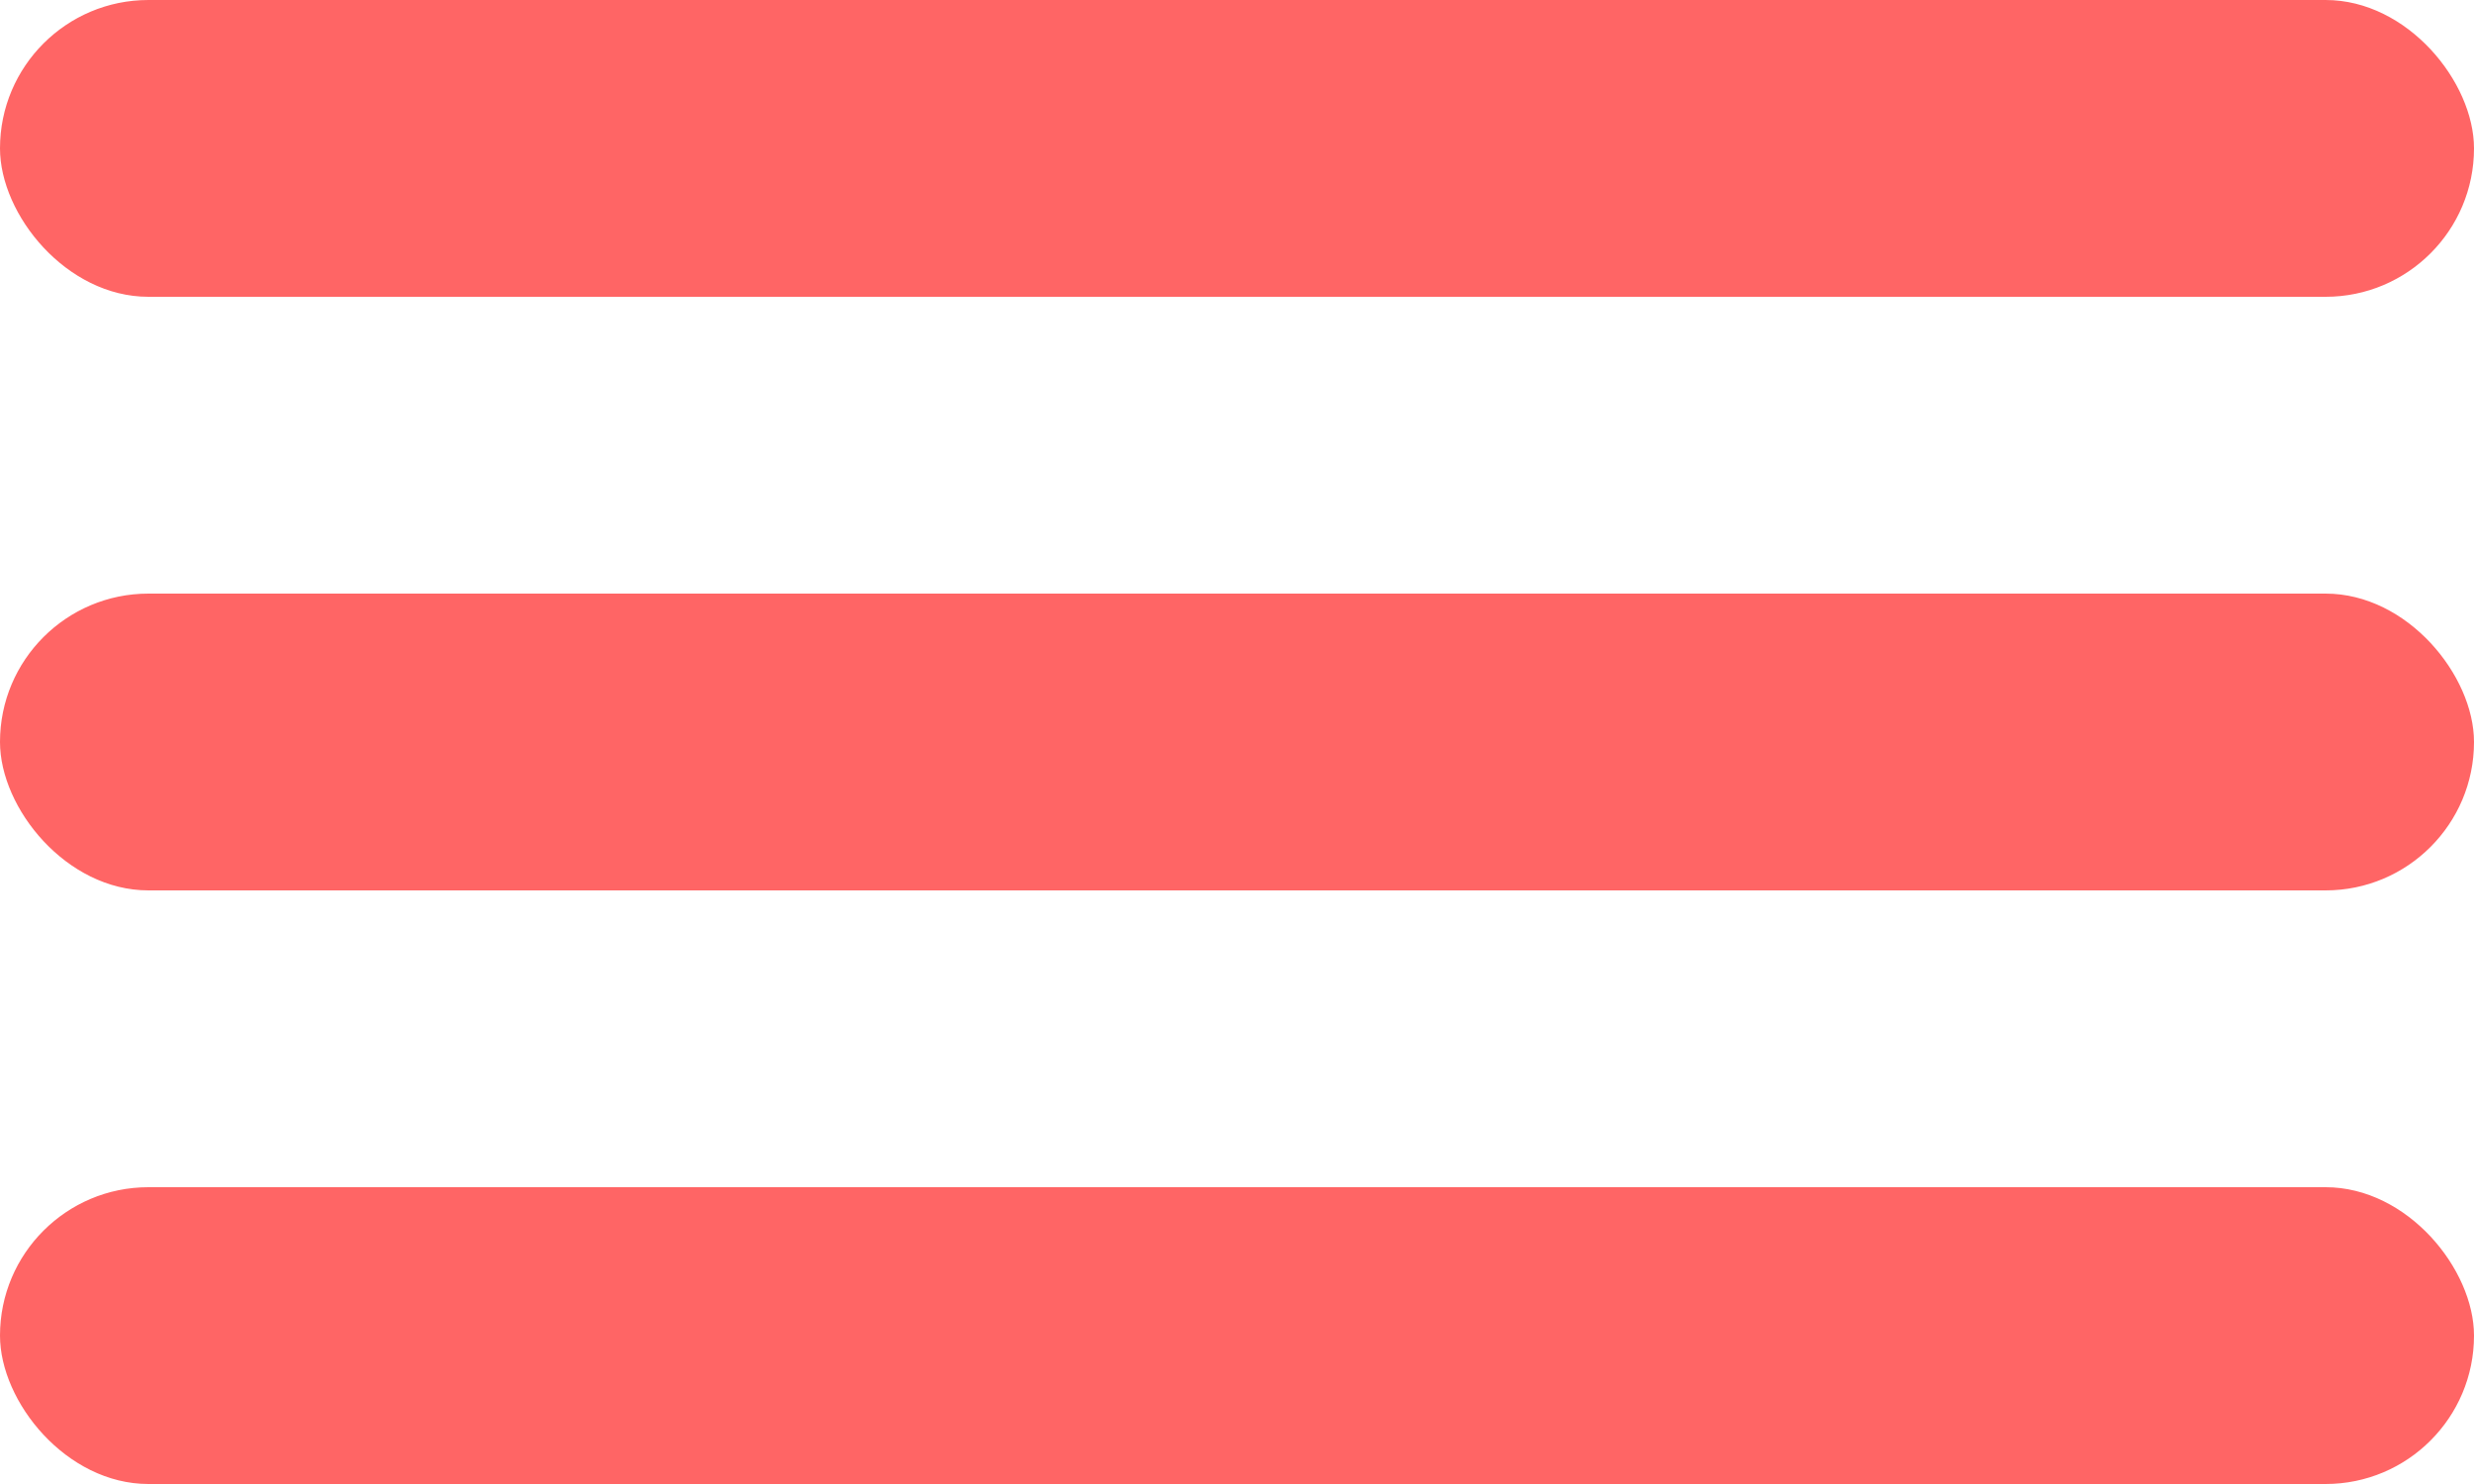
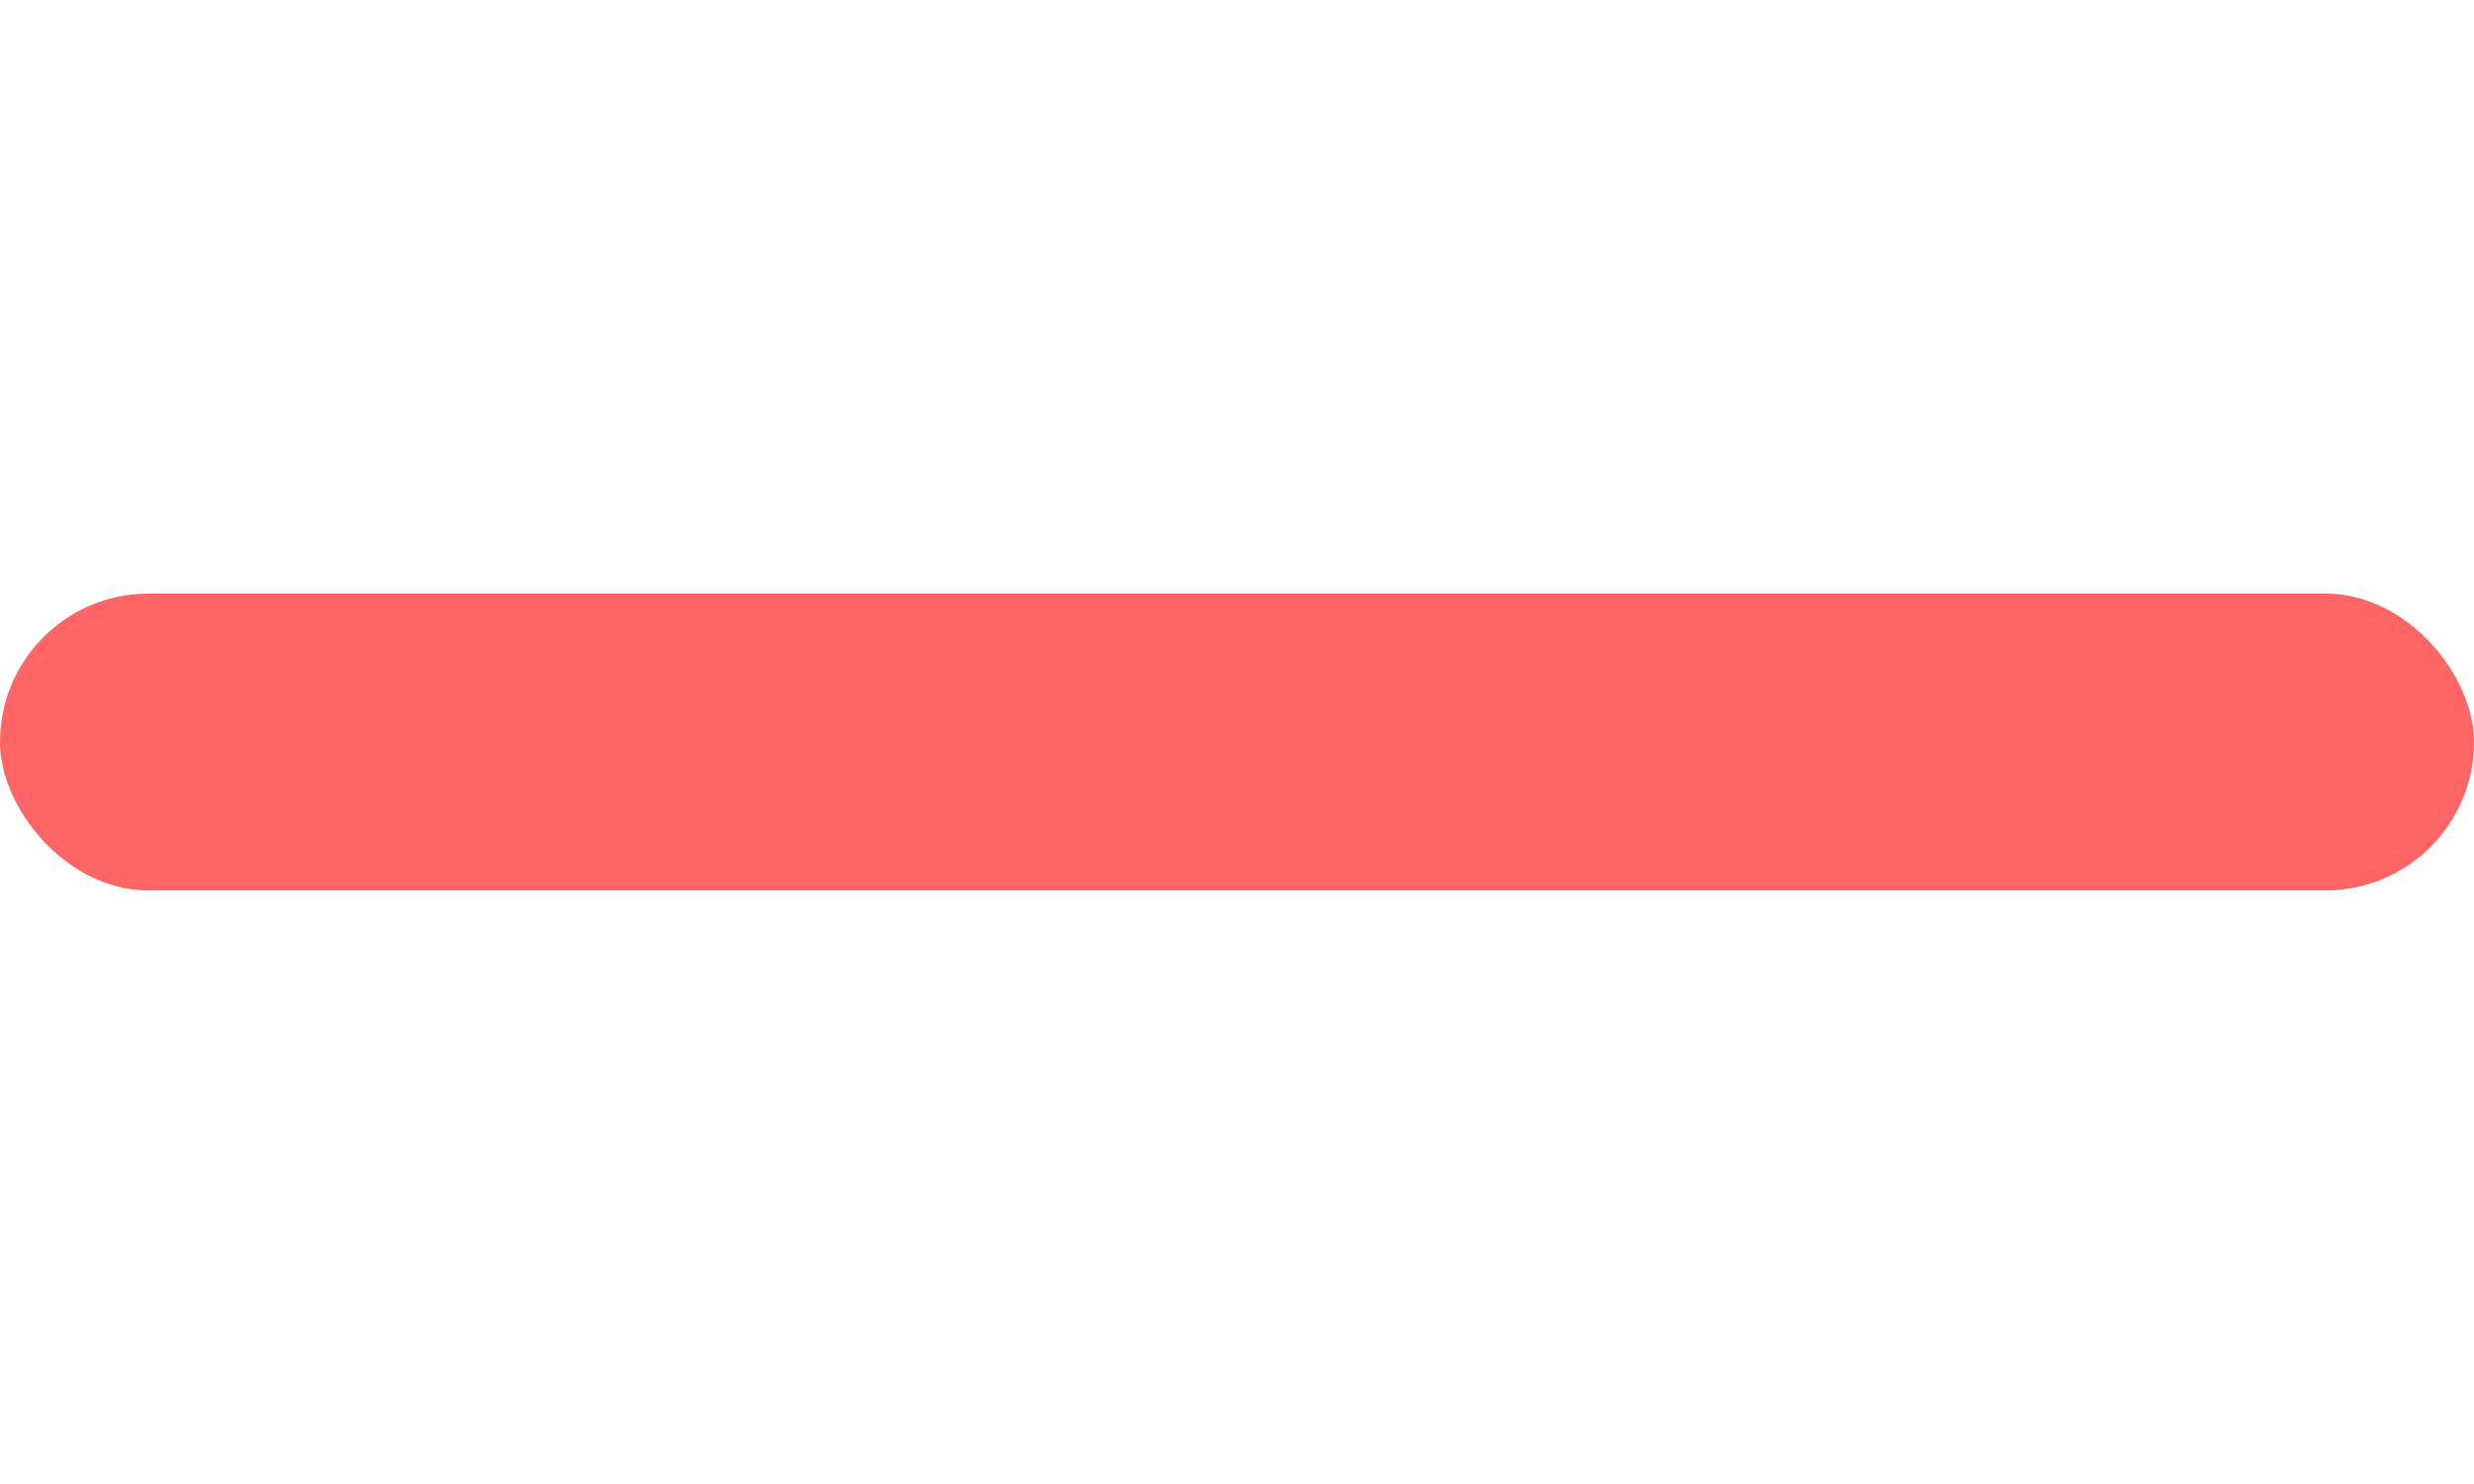
<svg xmlns="http://www.w3.org/2000/svg" width="25" height="15" viewBox="0 0 25 15" fill="none">
-   <rect width="25" height="3" rx="1.5" fill="#FF6565" />
  <rect y="6" width="25" height="3" rx="1.5" fill="#FF6565" />
-   <rect y="12" width="25" height="3" rx="1.5" fill="#FF6565" />
</svg>